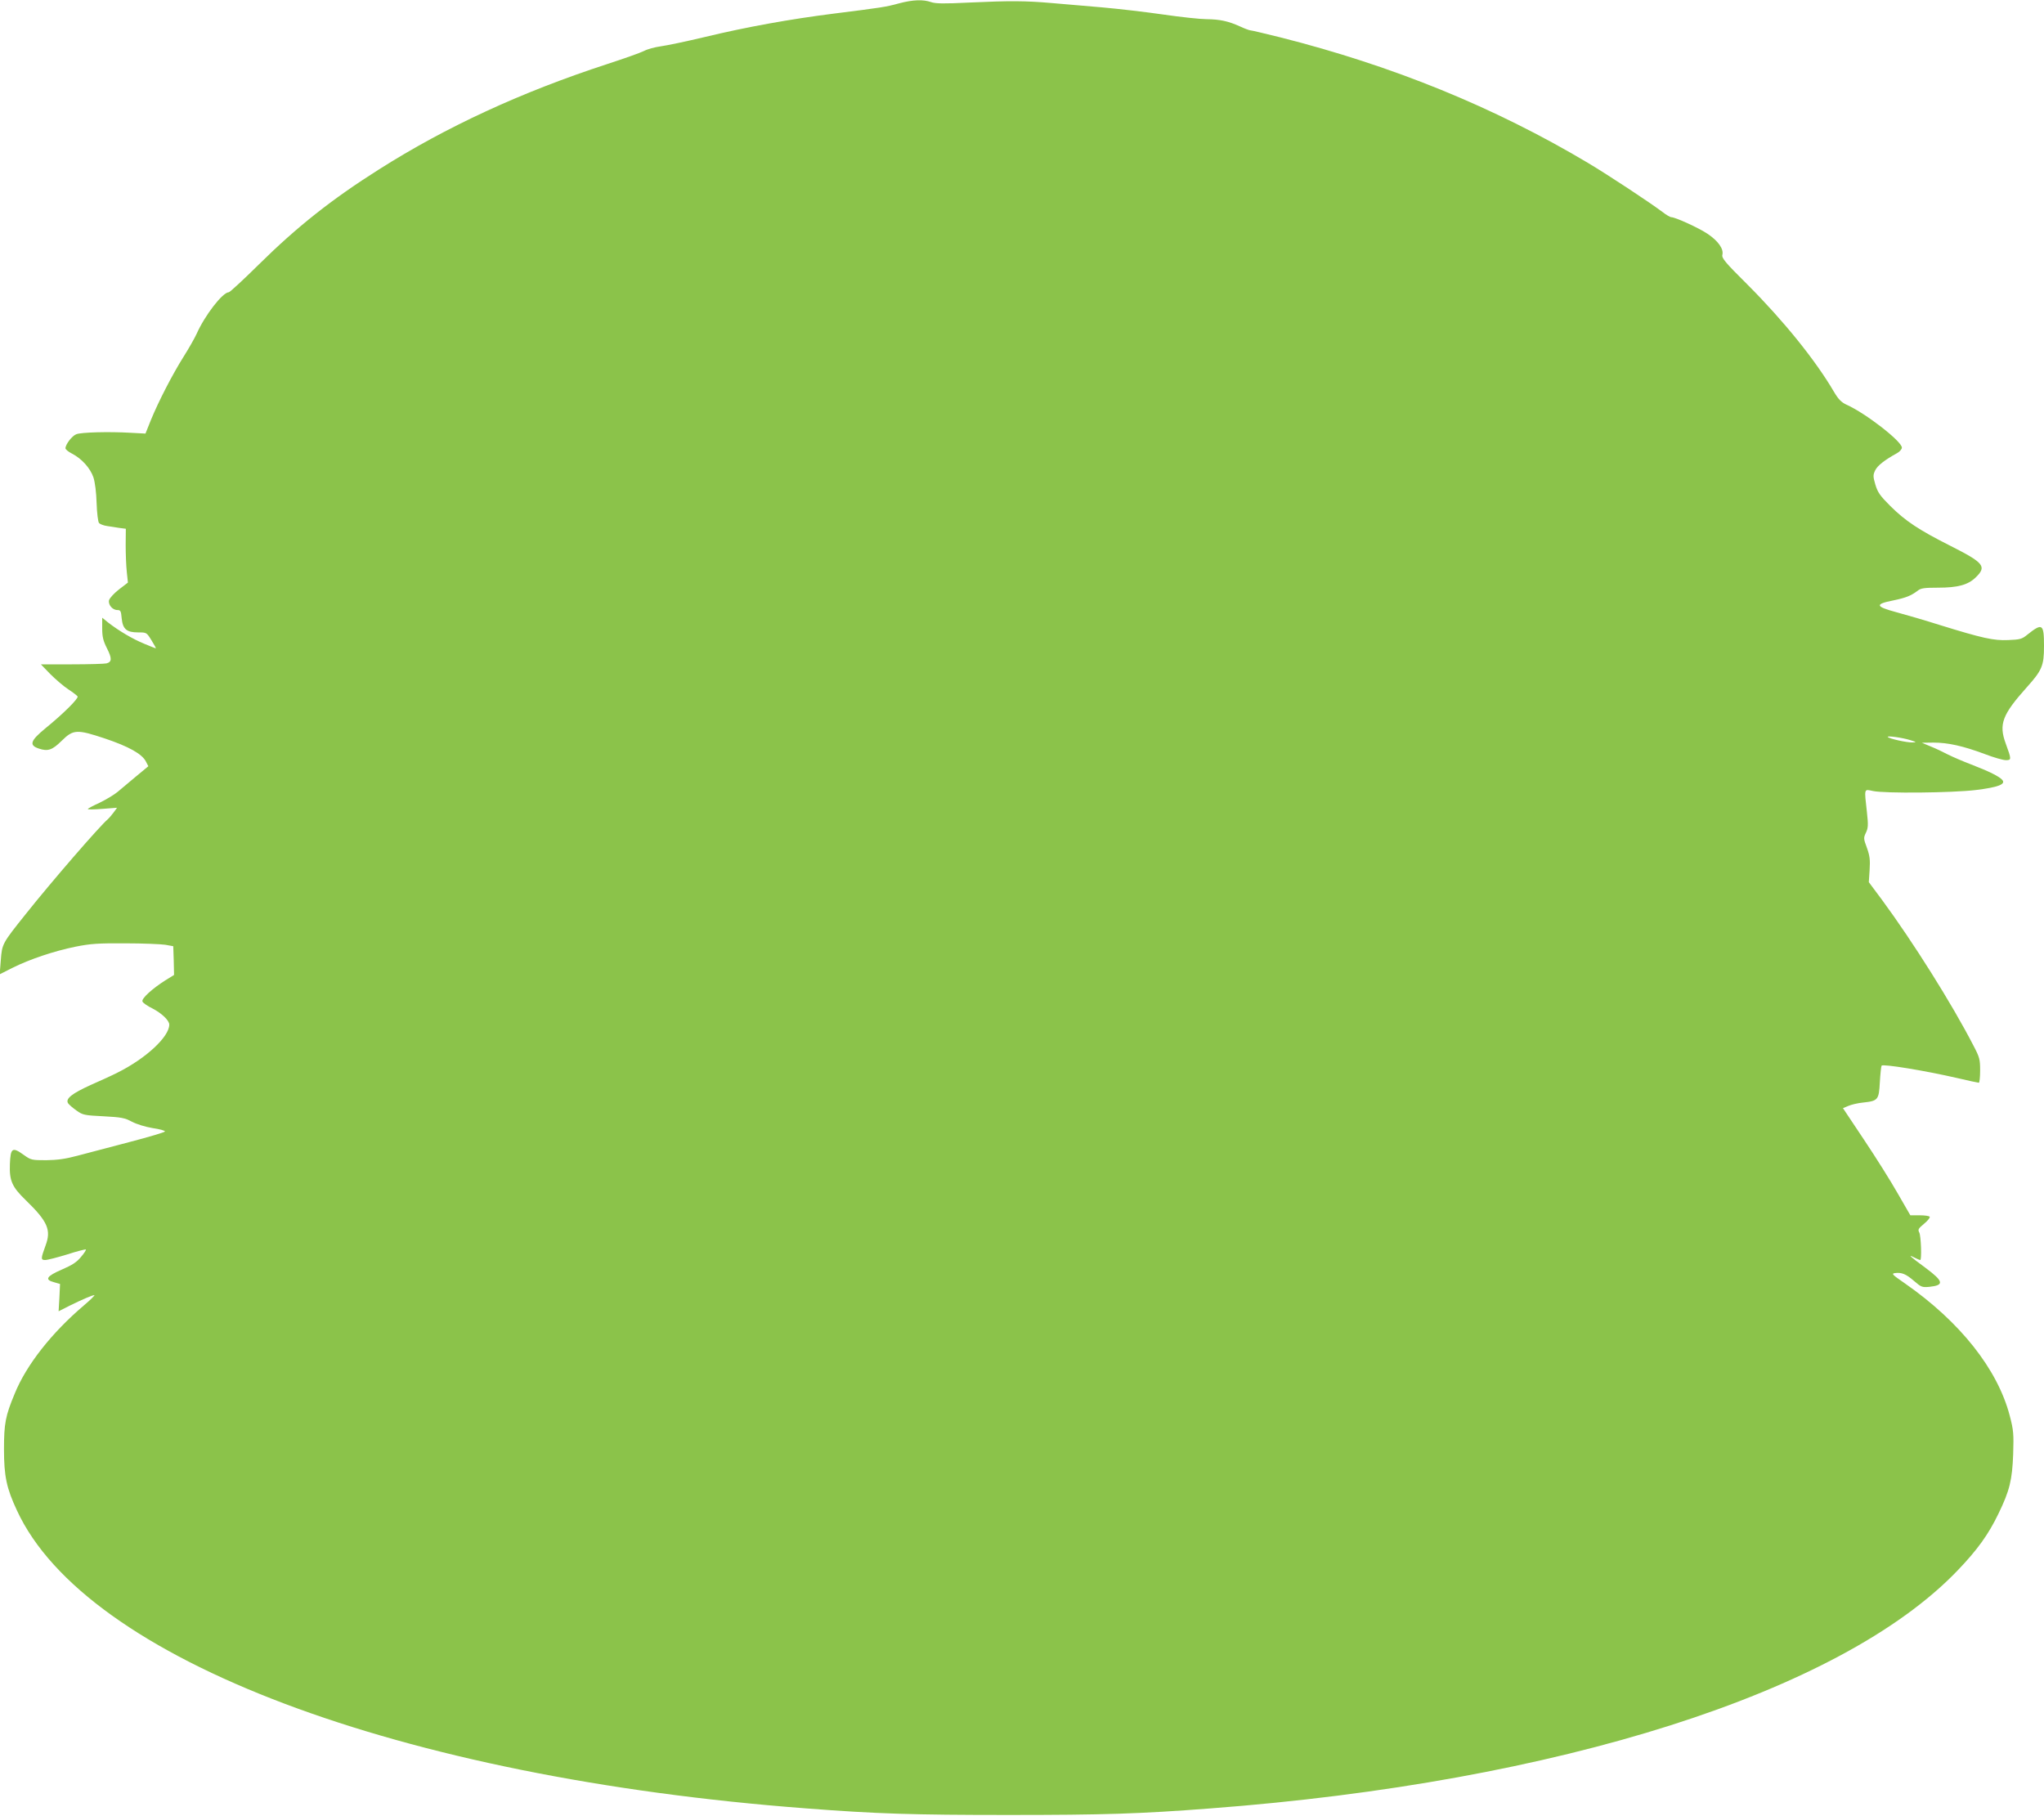
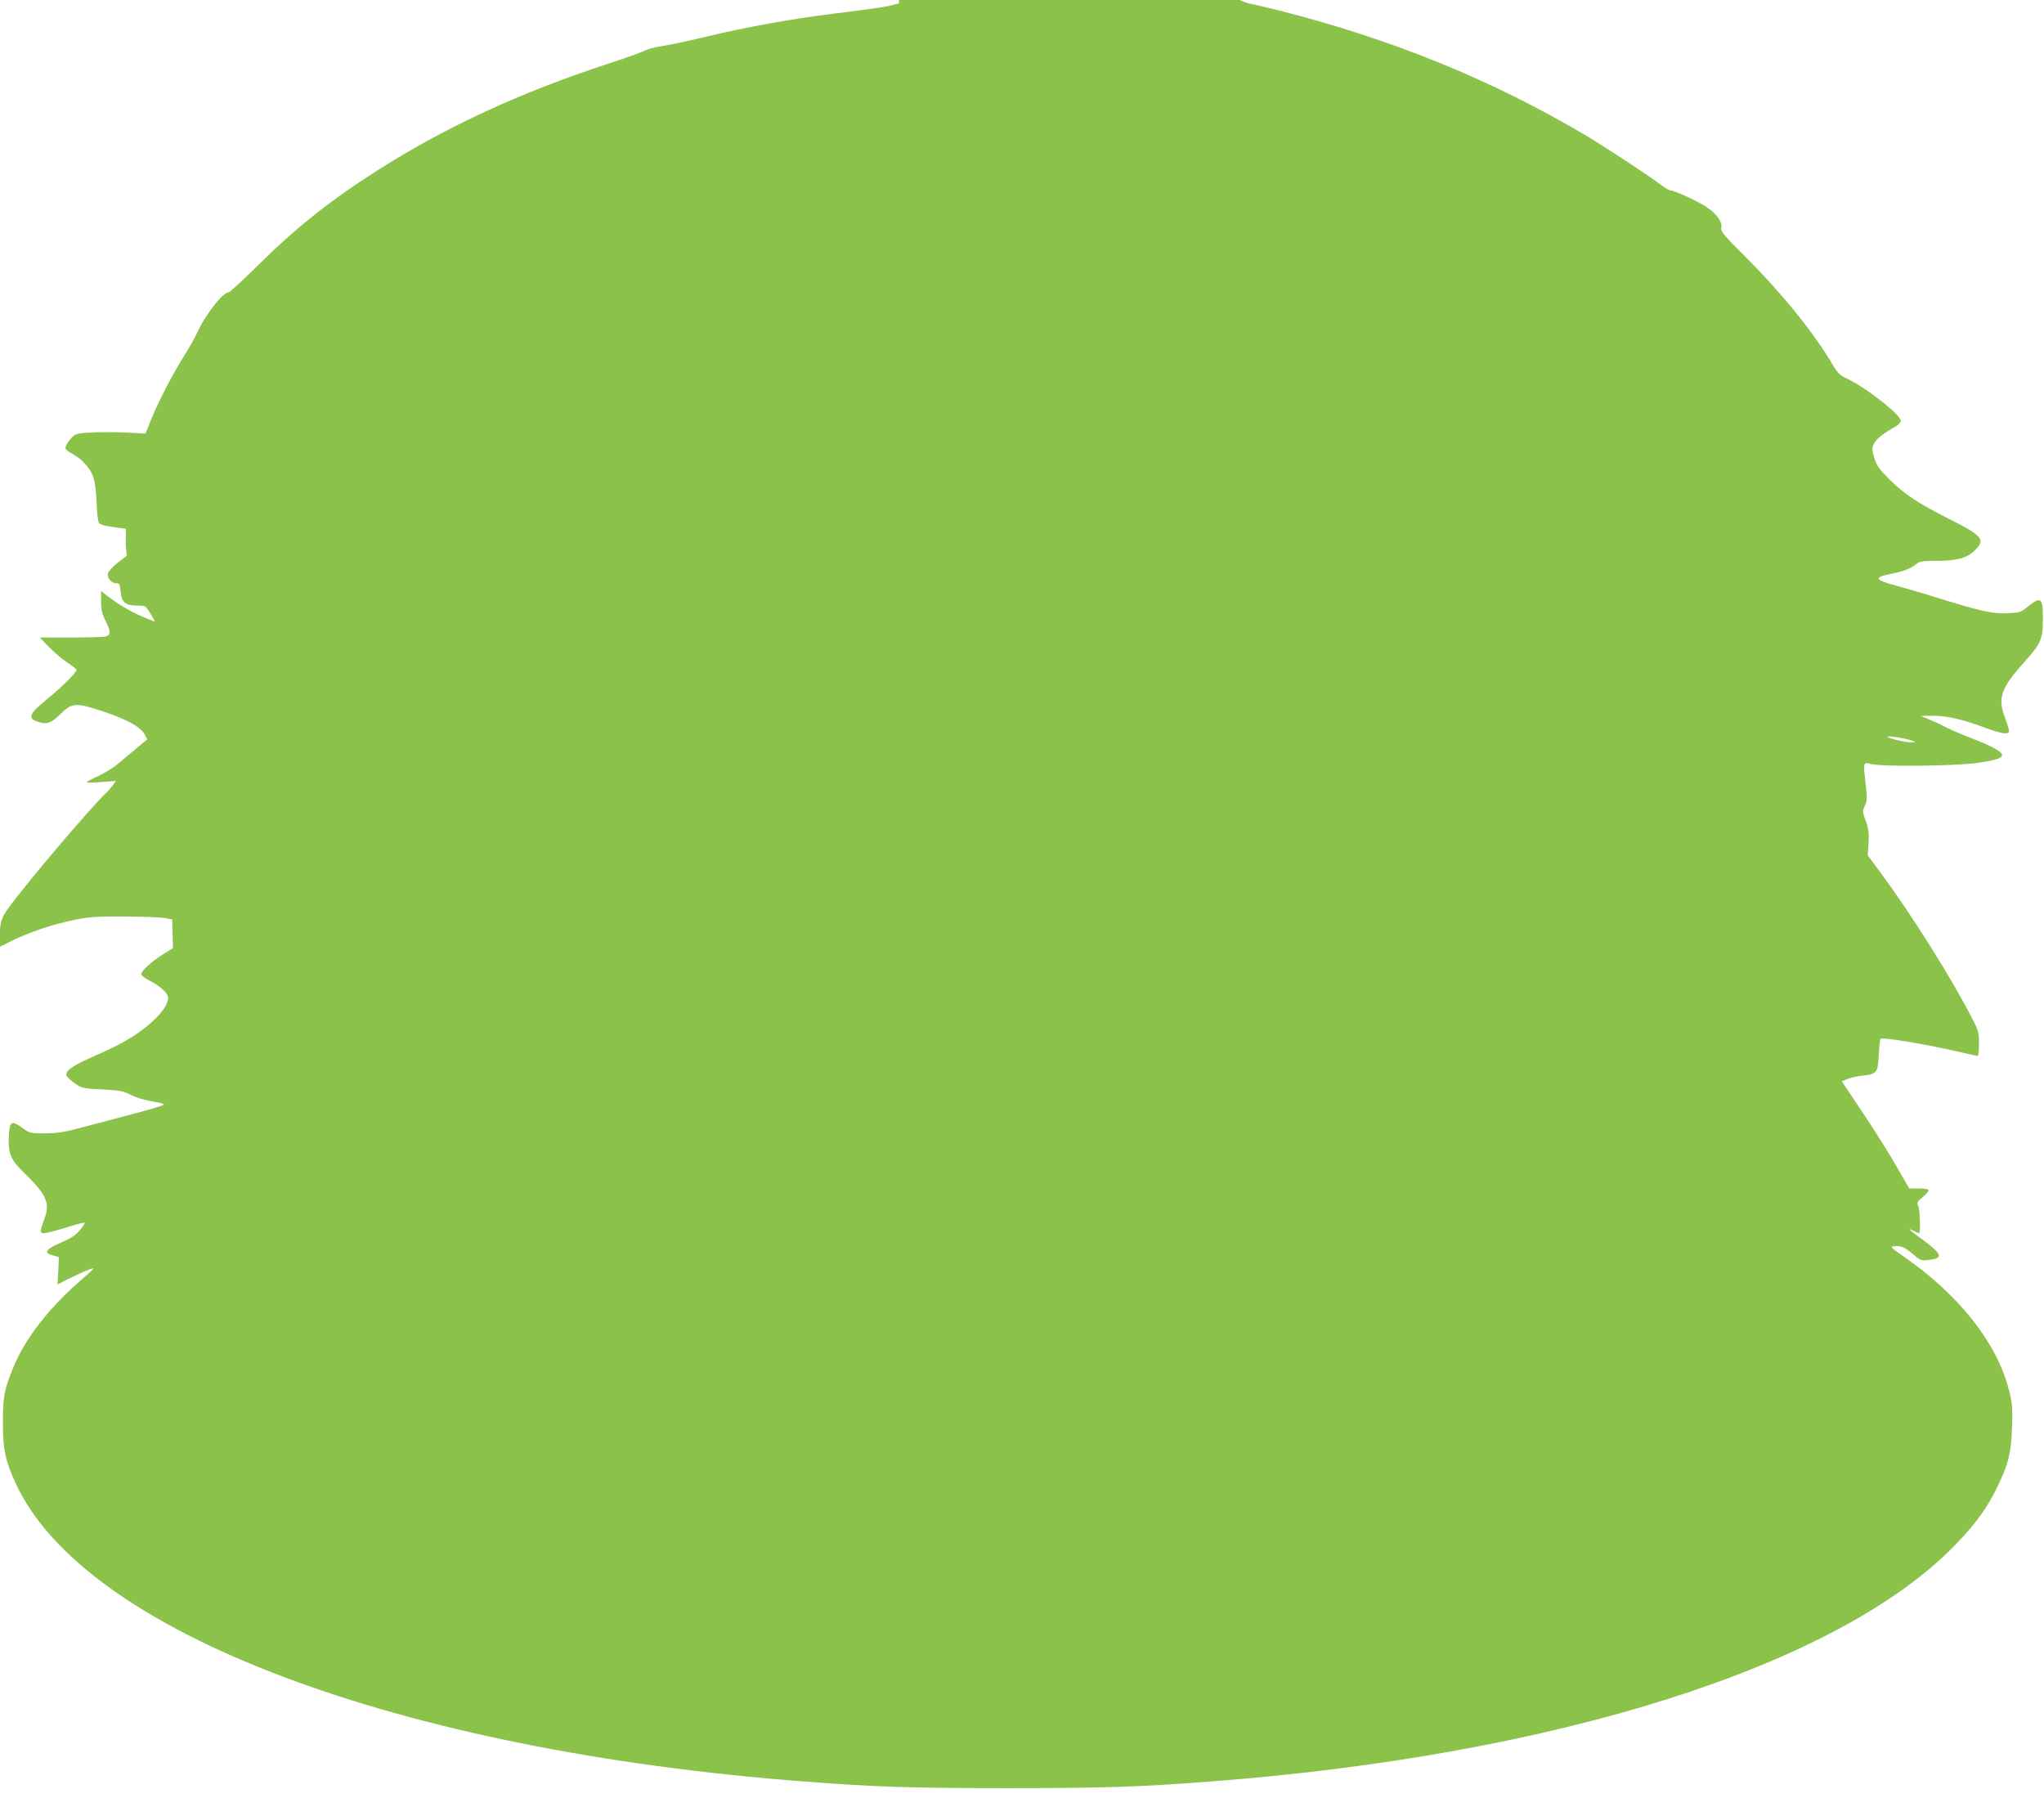
<svg xmlns="http://www.w3.org/2000/svg" version="1.0" width="1280pt" height="1137pt" viewBox="0 0 1280 1137" preserveAspectRatio="xMidYMid meet">
  <g transform="translate(0,1137) scale(0.1,-0.1)" fill="#8bc34a" stroke="none">
-     <path d="M5630 11349 c-83 -23 -113 -27 -407 -64 -271 -34 -549 -84 -806 -146 -117 -28 -242 -54 -279 -59 -37 -5 -85 -18 -107 -30 -22 -11 -124 -47 -228 -81 -537 -175 -1009 -393 -1430 -660 -296 -187 -514 -360 -753 -596 -96 -95 -181 -173 -187 -173 -39 0 -151 -146 -202 -261 -12 -26 -48 -90 -81 -142 -71 -113 -157 -280 -205 -397 l-34 -85 -93 5 c-140 8 -310 3 -340 -9 -27 -10 -68 -64 -68 -88 0 -7 18 -22 40 -33 62 -32 115 -91 135 -149 10 -31 18 -94 20 -162 2 -61 9 -117 15 -124 6 -7 29 -16 51 -19 21 -3 57 -9 78 -12 l39 -5 -1 -102 c0 -56 3 -132 7 -168 l7 -67 -56 -43 c-31 -24 -58 -54 -62 -67 -7 -28 21 -62 52 -62 20 0 23 -6 27 -52 7 -68 31 -88 103 -88 53 0 53 0 84 -50 17 -27 29 -50 27 -50 -2 0 -35 13 -73 29 -73 30 -159 81 -226 133 l-37 30 0 -66 c0 -54 6 -78 30 -126 32 -63 31 -85 -3 -94 -12 -3 -110 -6 -217 -6 l-194 0 59 -61 c33 -33 83 -76 112 -95 29 -19 55 -39 59 -45 7 -12 -89 -108 -201 -199 -96 -79 -105 -107 -40 -128 55 -18 82 -9 141 49 73 72 95 73 270 15 149 -50 234 -97 258 -145 l15 -29 -76 -63 c-42 -35 -95 -79 -117 -98 -23 -19 -74 -49 -113 -68 -40 -18 -73 -36 -73 -39 0 -4 41 -3 92 1 l91 7 -21 -29 c-12 -16 -29 -36 -38 -44 -49 -41 -350 -388 -513 -593 -148 -185 -148 -186 -156 -289 l-7 -88 79 40 c110 55 263 106 396 133 95 19 142 22 312 21 110 0 223 -5 250 -9 l50 -9 3 -90 2 -90 -55 -34 c-82 -52 -150 -114 -143 -132 3 -9 32 -29 63 -44 58 -30 105 -75 105 -101 0 -76 -146 -212 -325 -301 -33 -17 -108 -51 -167 -77 -117 -53 -159 -86 -142 -114 6 -9 30 -30 53 -46 39 -28 49 -30 169 -36 113 -6 133 -10 178 -34 31 -16 83 -32 130 -40 44 -6 78 -16 77 -21 -1 -5 -102 -35 -225 -67 -123 -32 -268 -70 -323 -85 -75 -20 -124 -27 -195 -28 -92 0 -96 1 -141 33 -72 52 -83 44 -87 -57 -4 -104 13 -143 99 -226 138 -134 161 -187 124 -285 -30 -82 -30 -90 -2 -90 14 0 76 16 138 35 61 20 114 33 117 31 2 -3 -11 -24 -31 -47 -26 -32 -55 -51 -118 -78 -97 -42 -112 -64 -51 -80 l38 -11 -4 -85 -5 -86 69 35 c79 39 142 66 155 66 5 0 -23 -28 -63 -62 -204 -173 -363 -375 -436 -555 -58 -139 -67 -187 -67 -348 0 -169 16 -244 81 -383 430 -933 2393 -1673 4944 -1866 441 -34 667 -41 1265 -41 598 0 823 7 1265 41 2177 164 3946 727 4677 1488 125 130 195 227 258 358 70 144 86 211 92 373 4 126 2 150 -21 238 -76 293 -311 590 -659 832 -77 53 -84 60 -61 63 43 6 70 -6 120 -49 45 -39 51 -41 96 -37 95 10 90 34 -24 119 -98 72 -114 87 -71 65 18 -9 34 -16 38 -16 10 0 5 151 -6 172 -10 19 -6 25 30 55 23 19 39 39 35 44 -3 5 -31 9 -63 9 l-58 0 -79 137 c-43 76 -138 227 -211 336 l-132 198 34 14 c18 8 60 18 92 21 94 10 99 17 105 127 3 52 8 99 11 104 8 12 271 -31 471 -77 71 -17 134 -30 138 -30 4 0 8 34 8 76 0 70 -3 83 -42 157 -135 262 -378 648 -573 913 l-82 110 5 77 c4 63 1 88 -17 138 -21 57 -22 62 -6 95 14 30 15 47 6 129 -17 152 -19 144 37 132 72 -16 495 -12 645 6 139 17 189 36 166 63 -17 21 -85 55 -195 97 -50 19 -115 47 -145 62 -30 16 -79 39 -109 51 l-55 23 73 1 c90 0 185 -21 319 -71 57 -22 117 -39 134 -39 36 0 36 4 -1 105 -44 120 -21 180 131 350 97 108 109 136 109 260 0 139 -10 146 -104 71 -34 -28 -46 -31 -120 -34 -91 -4 -160 11 -431 95 -88 28 -209 63 -268 79 -134 36 -138 51 -22 74 81 17 111 29 154 61 19 16 42 19 126 19 125 0 189 17 238 65 70 68 51 91 -161 198 -196 99 -279 154 -374 248 -65 65 -79 85 -94 134 -15 52 -15 61 -1 90 14 29 58 64 136 107 17 9 31 25 31 35 0 39 -226 215 -347 269 -32 15 -50 33 -78 80 -115 197 -316 446 -542 672 -143 142 -162 166 -157 187 9 36 -27 87 -93 131 -55 37 -202 104 -227 104 -7 0 -33 15 -57 34 -83 62 -333 227 -465 306 -586 349 -1222 608 -1926 786 -97 24 -181 44 -188 44 -6 0 -36 11 -66 25 -73 33 -125 44 -209 45 -38 0 -160 13 -270 29 -110 16 -283 36 -385 45 -102 9 -243 21 -315 27 -163 14 -257 15 -515 3 -159 -8 -212 -7 -240 3 -49 17 -113 15 -200 -8z m6334 -4614 c39 -12 39 -13 11 -14 -35 -1 -143 23 -153 34 -10 10 93 -4 142 -20z" />
+     <path d="M5630 11349 c-83 -23 -113 -27 -407 -64 -271 -34 -549 -84 -806 -146 -117 -28 -242 -54 -279 -59 -37 -5 -85 -18 -107 -30 -22 -11 -124 -47 -228 -81 -537 -175 -1009 -393 -1430 -660 -296 -187 -514 -360 -753 -596 -96 -95 -181 -173 -187 -173 -39 0 -151 -146 -202 -261 -12 -26 -48 -90 -81 -142 -71 -113 -157 -280 -205 -397 l-34 -85 -93 5 c-140 8 -310 3 -340 -9 -27 -10 -68 -64 -68 -88 0 -7 18 -22 40 -33 62 -32 115 -91 135 -149 10 -31 18 -94 20 -162 2 -61 9 -117 15 -124 6 -7 29 -16 51 -19 21 -3 57 -9 78 -12 l39 -5 -1 -102 l7 -67 -56 -43 c-31 -24 -58 -54 -62 -67 -7 -28 21 -62 52 -62 20 0 23 -6 27 -52 7 -68 31 -88 103 -88 53 0 53 0 84 -50 17 -27 29 -50 27 -50 -2 0 -35 13 -73 29 -73 30 -159 81 -226 133 l-37 30 0 -66 c0 -54 6 -78 30 -126 32 -63 31 -85 -3 -94 -12 -3 -110 -6 -217 -6 l-194 0 59 -61 c33 -33 83 -76 112 -95 29 -19 55 -39 59 -45 7 -12 -89 -108 -201 -199 -96 -79 -105 -107 -40 -128 55 -18 82 -9 141 49 73 72 95 73 270 15 149 -50 234 -97 258 -145 l15 -29 -76 -63 c-42 -35 -95 -79 -117 -98 -23 -19 -74 -49 -113 -68 -40 -18 -73 -36 -73 -39 0 -4 41 -3 92 1 l91 7 -21 -29 c-12 -16 -29 -36 -38 -44 -49 -41 -350 -388 -513 -593 -148 -185 -148 -186 -156 -289 l-7 -88 79 40 c110 55 263 106 396 133 95 19 142 22 312 21 110 0 223 -5 250 -9 l50 -9 3 -90 2 -90 -55 -34 c-82 -52 -150 -114 -143 -132 3 -9 32 -29 63 -44 58 -30 105 -75 105 -101 0 -76 -146 -212 -325 -301 -33 -17 -108 -51 -167 -77 -117 -53 -159 -86 -142 -114 6 -9 30 -30 53 -46 39 -28 49 -30 169 -36 113 -6 133 -10 178 -34 31 -16 83 -32 130 -40 44 -6 78 -16 77 -21 -1 -5 -102 -35 -225 -67 -123 -32 -268 -70 -323 -85 -75 -20 -124 -27 -195 -28 -92 0 -96 1 -141 33 -72 52 -83 44 -87 -57 -4 -104 13 -143 99 -226 138 -134 161 -187 124 -285 -30 -82 -30 -90 -2 -90 14 0 76 16 138 35 61 20 114 33 117 31 2 -3 -11 -24 -31 -47 -26 -32 -55 -51 -118 -78 -97 -42 -112 -64 -51 -80 l38 -11 -4 -85 -5 -86 69 35 c79 39 142 66 155 66 5 0 -23 -28 -63 -62 -204 -173 -363 -375 -436 -555 -58 -139 -67 -187 -67 -348 0 -169 16 -244 81 -383 430 -933 2393 -1673 4944 -1866 441 -34 667 -41 1265 -41 598 0 823 7 1265 41 2177 164 3946 727 4677 1488 125 130 195 227 258 358 70 144 86 211 92 373 4 126 2 150 -21 238 -76 293 -311 590 -659 832 -77 53 -84 60 -61 63 43 6 70 -6 120 -49 45 -39 51 -41 96 -37 95 10 90 34 -24 119 -98 72 -114 87 -71 65 18 -9 34 -16 38 -16 10 0 5 151 -6 172 -10 19 -6 25 30 55 23 19 39 39 35 44 -3 5 -31 9 -63 9 l-58 0 -79 137 c-43 76 -138 227 -211 336 l-132 198 34 14 c18 8 60 18 92 21 94 10 99 17 105 127 3 52 8 99 11 104 8 12 271 -31 471 -77 71 -17 134 -30 138 -30 4 0 8 34 8 76 0 70 -3 83 -42 157 -135 262 -378 648 -573 913 l-82 110 5 77 c4 63 1 88 -17 138 -21 57 -22 62 -6 95 14 30 15 47 6 129 -17 152 -19 144 37 132 72 -16 495 -12 645 6 139 17 189 36 166 63 -17 21 -85 55 -195 97 -50 19 -115 47 -145 62 -30 16 -79 39 -109 51 l-55 23 73 1 c90 0 185 -21 319 -71 57 -22 117 -39 134 -39 36 0 36 4 -1 105 -44 120 -21 180 131 350 97 108 109 136 109 260 0 139 -10 146 -104 71 -34 -28 -46 -31 -120 -34 -91 -4 -160 11 -431 95 -88 28 -209 63 -268 79 -134 36 -138 51 -22 74 81 17 111 29 154 61 19 16 42 19 126 19 125 0 189 17 238 65 70 68 51 91 -161 198 -196 99 -279 154 -374 248 -65 65 -79 85 -94 134 -15 52 -15 61 -1 90 14 29 58 64 136 107 17 9 31 25 31 35 0 39 -226 215 -347 269 -32 15 -50 33 -78 80 -115 197 -316 446 -542 672 -143 142 -162 166 -157 187 9 36 -27 87 -93 131 -55 37 -202 104 -227 104 -7 0 -33 15 -57 34 -83 62 -333 227 -465 306 -586 349 -1222 608 -1926 786 -97 24 -181 44 -188 44 -6 0 -36 11 -66 25 -73 33 -125 44 -209 45 -38 0 -160 13 -270 29 -110 16 -283 36 -385 45 -102 9 -243 21 -315 27 -163 14 -257 15 -515 3 -159 -8 -212 -7 -240 3 -49 17 -113 15 -200 -8z m6334 -4614 c39 -12 39 -13 11 -14 -35 -1 -143 23 -153 34 -10 10 93 -4 142 -20z" />
  </g>
</svg>